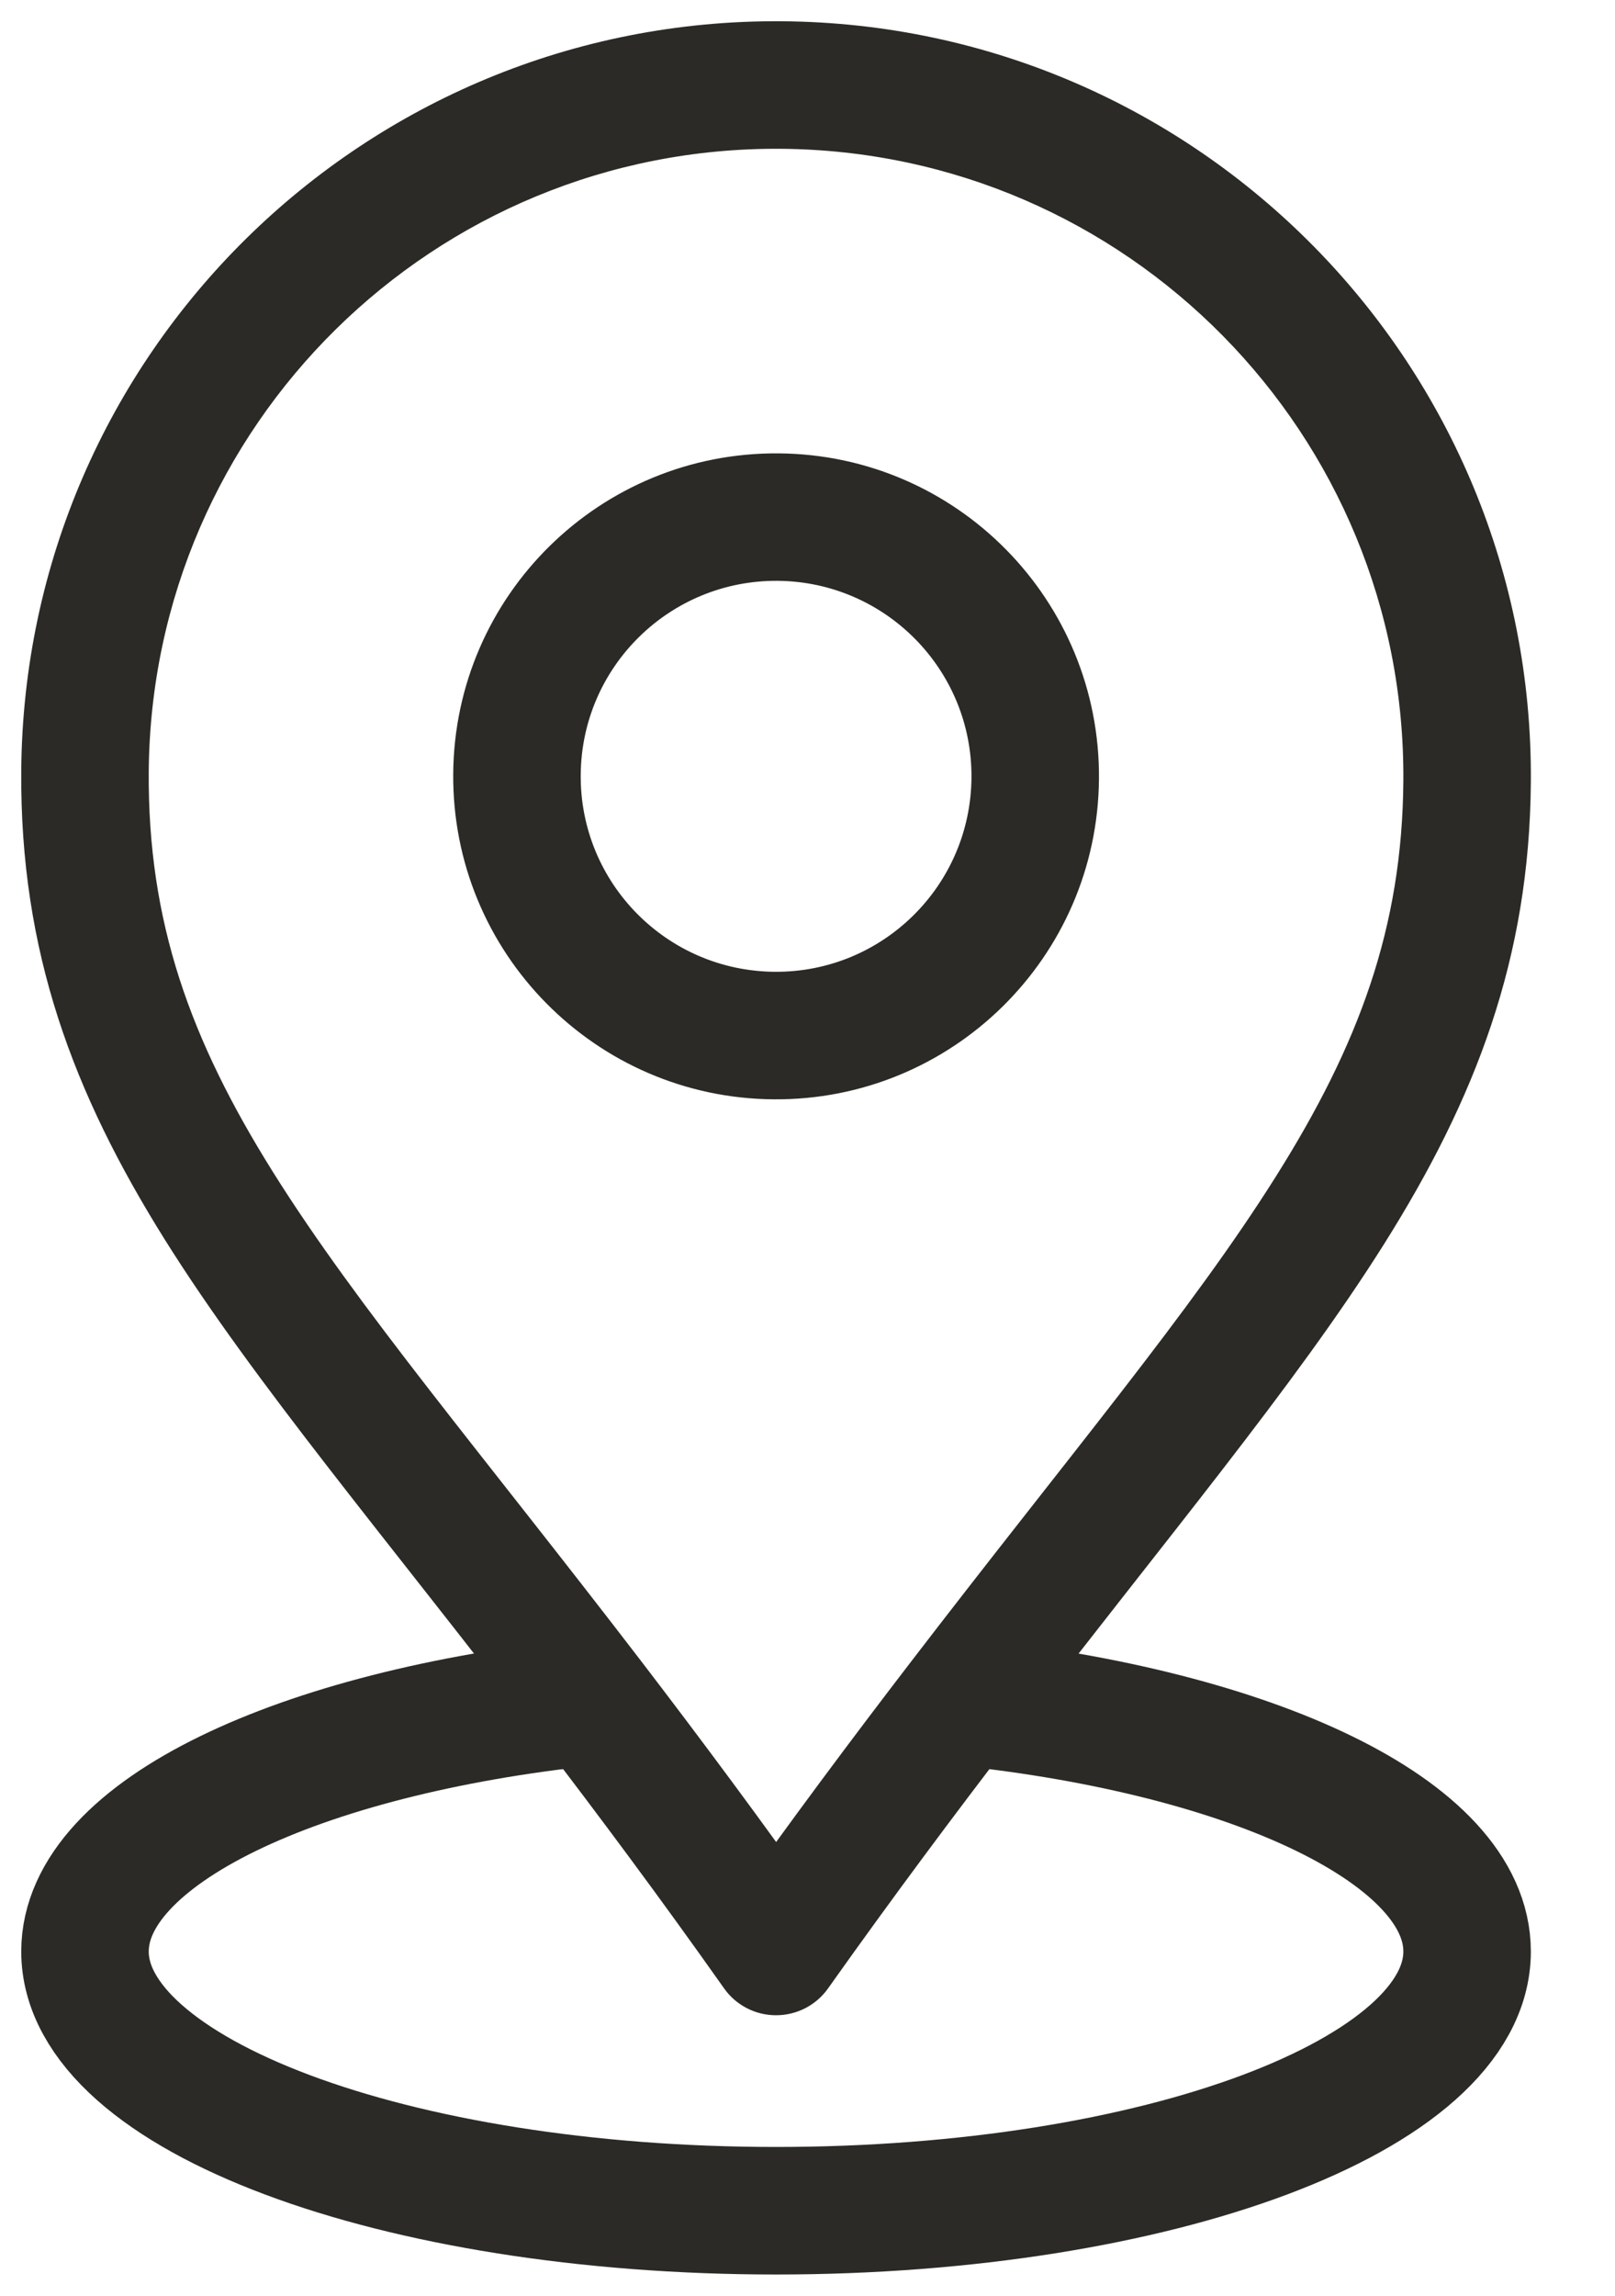
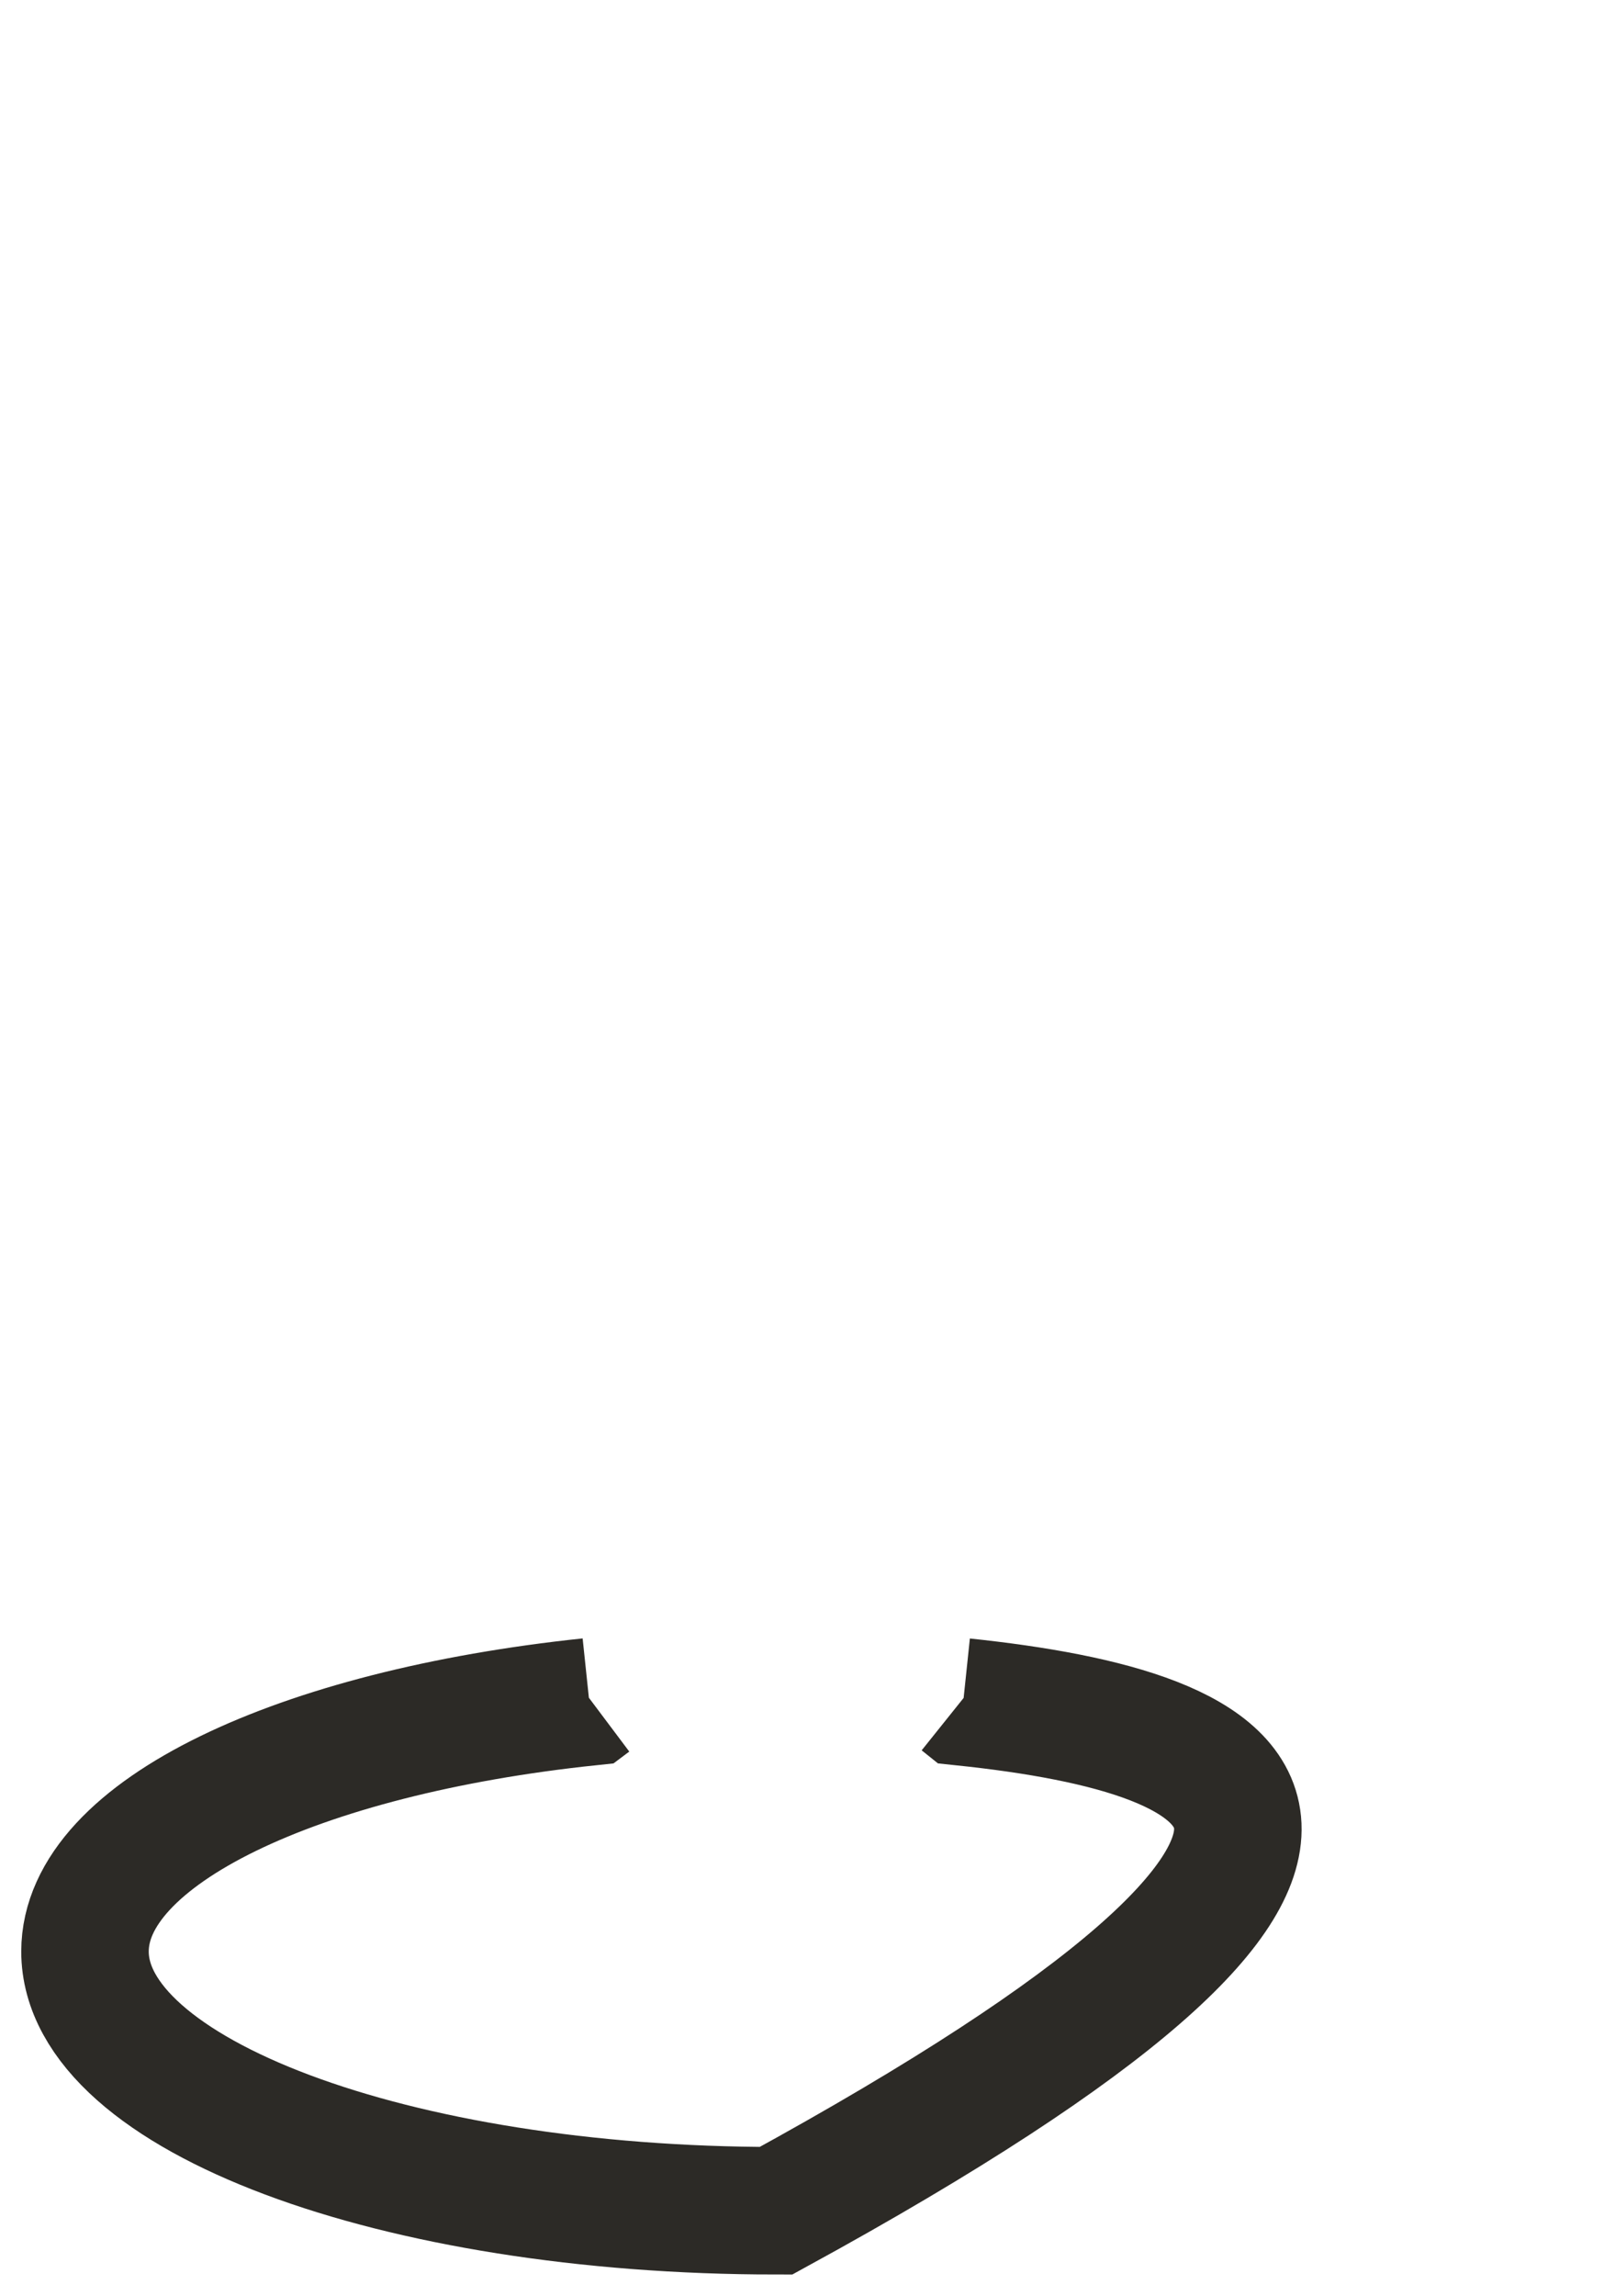
<svg xmlns="http://www.w3.org/2000/svg" width="19" height="27" viewBox="0 0 19 27" fill="none">
-   <path d="M6.953 20L6.933 20.015C3.511 20.375 1 21.553 1 22.951C1 24.635 4.64 26 9.13 26C13.62 26 17.26 24.635 17.26 22.951C17.26 21.553 14.752 20.375 11.332 20.016L11.312 20" stroke="#2C2A26" stroke-width="1.5" />
-   <path d="M9.191 1L9.197 0.25L9.197 0.25L9.191 1ZM17.26 9.191L18.01 9.197V9.197L17.26 9.191ZM11.312 20.001L11.907 20.457L11.907 20.457L11.312 20.001ZM9.13 22.951L8.518 23.384C8.658 23.583 8.886 23.701 9.13 23.701C9.373 23.701 9.601 23.584 9.742 23.385L9.13 22.951ZM6.953 20L7.549 19.544L7.549 19.544L6.953 20ZM1 9.069L0.25 9.064L0.25 9.064L1 9.069ZM9.107 12.179L9.113 11.429H9.113L9.107 12.179ZM9.186 1.75C13.262 1.781 16.541 5.11 16.51 9.186L18.01 9.197C18.047 4.293 14.101 0.287 9.197 0.25L9.186 1.75ZM16.51 9.186C16.497 10.911 15.986 12.286 15.012 13.834C14.011 15.426 12.579 17.117 10.717 19.544L11.907 20.457C13.703 18.116 15.231 16.303 16.282 14.633C17.36 12.919 17.995 11.274 18.01 9.197L16.51 9.186ZM10.717 19.544C10.032 20.436 9.297 21.419 8.518 22.517L9.742 23.385C10.507 22.306 11.23 21.339 11.907 20.457L10.717 19.544ZM9.743 22.518C8.966 21.419 8.232 20.436 7.549 19.544L6.358 20.456C7.033 21.337 7.755 22.304 8.518 23.384L9.743 22.518ZM7.549 19.544C5.661 17.082 4.216 15.388 3.212 13.785C2.239 12.231 1.737 10.845 1.75 9.075L0.25 9.064C0.234 11.189 0.858 12.852 1.941 14.582C2.995 16.264 4.542 18.087 6.358 20.456L7.549 19.544ZM1.75 9.075C1.781 4.999 5.11 1.72 9.186 1.75L9.197 0.25C4.293 0.214 0.287 4.159 0.25 9.064L1.75 9.075ZM12.929 9.159C12.945 7.061 11.257 5.347 9.159 5.332L9.148 6.831C10.417 6.841 11.439 7.878 11.429 9.147L12.929 9.159ZM9.159 5.332C7.061 5.316 5.347 7.004 5.332 9.102L6.832 9.113C6.841 7.843 7.878 6.822 9.148 6.831L9.159 5.332ZM5.332 9.102C5.316 11.2 7.004 12.913 9.102 12.929L9.113 11.429C7.843 11.419 6.822 10.383 6.832 9.113L5.332 9.102ZM9.102 12.929C11.2 12.945 12.913 11.257 12.929 9.159L11.429 9.147C11.419 10.417 10.383 11.439 9.113 11.429L9.102 12.929Z" fill="#2C2A26" />
+   <path d="M6.953 20L6.933 20.015C3.511 20.375 1 21.553 1 22.951C1 24.635 4.64 26 9.13 26C17.26 21.553 14.752 20.375 11.332 20.016L11.312 20" stroke="#2C2A26" stroke-width="1.5" />
</svg>